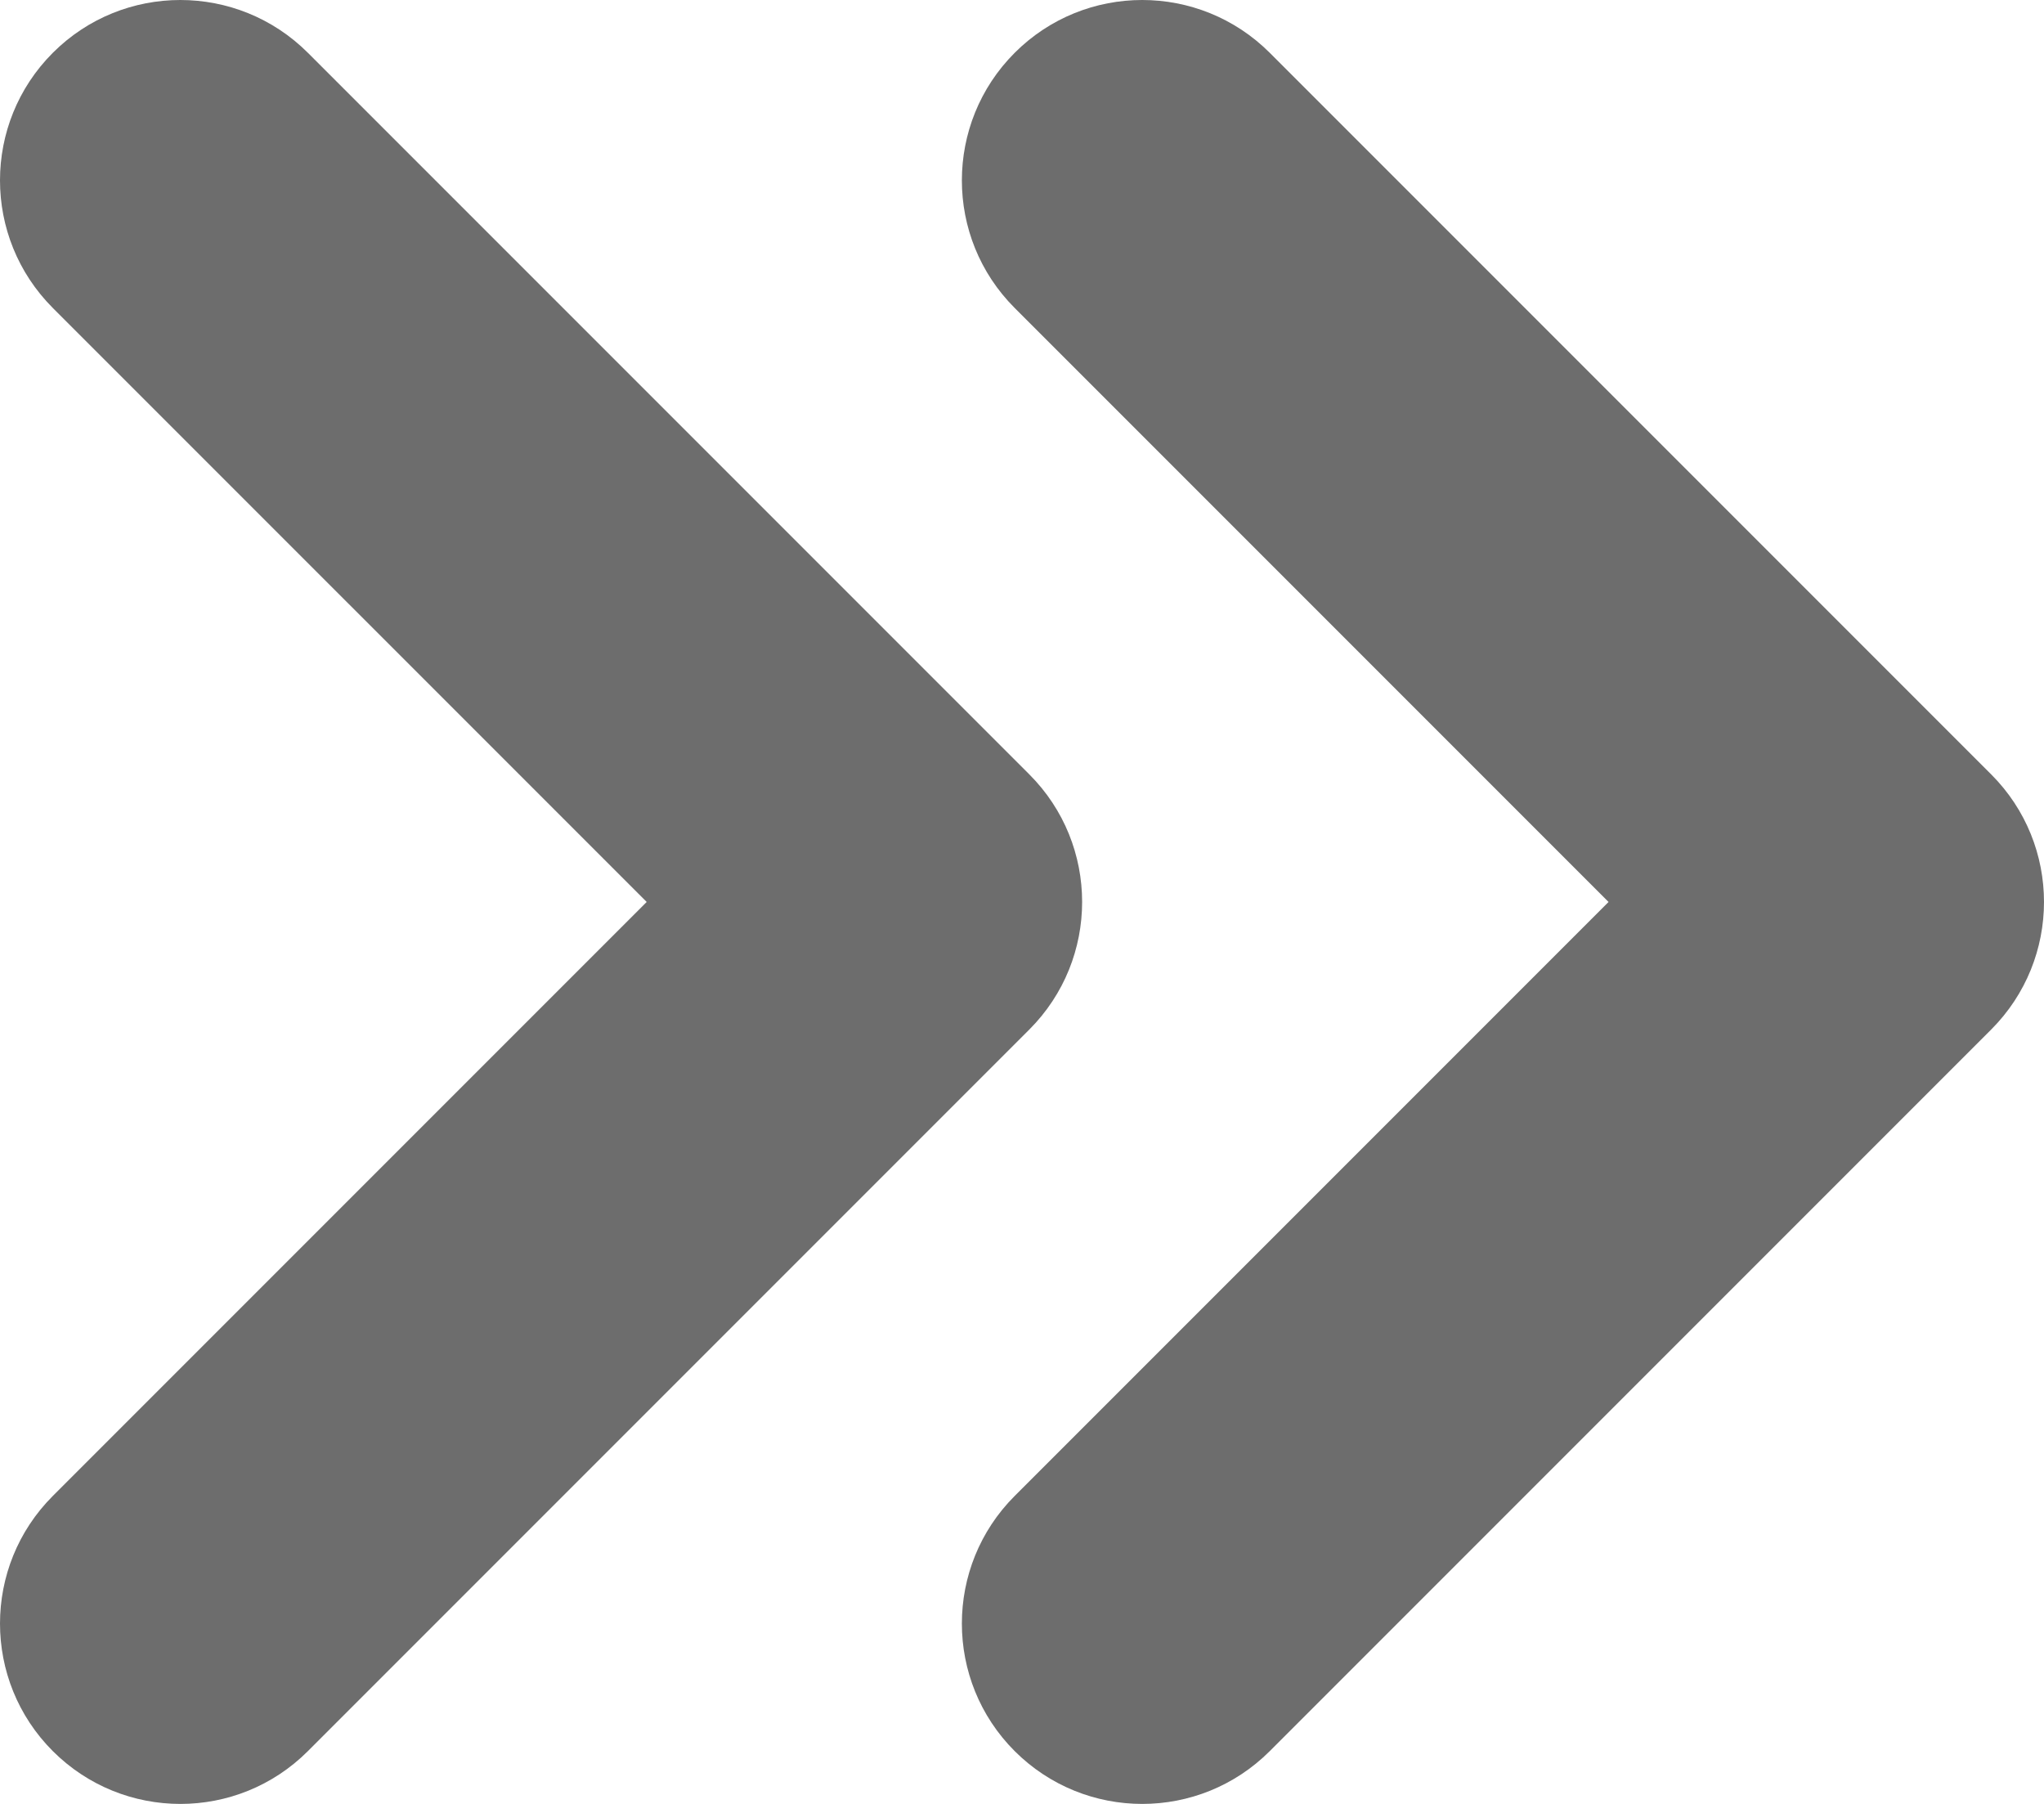
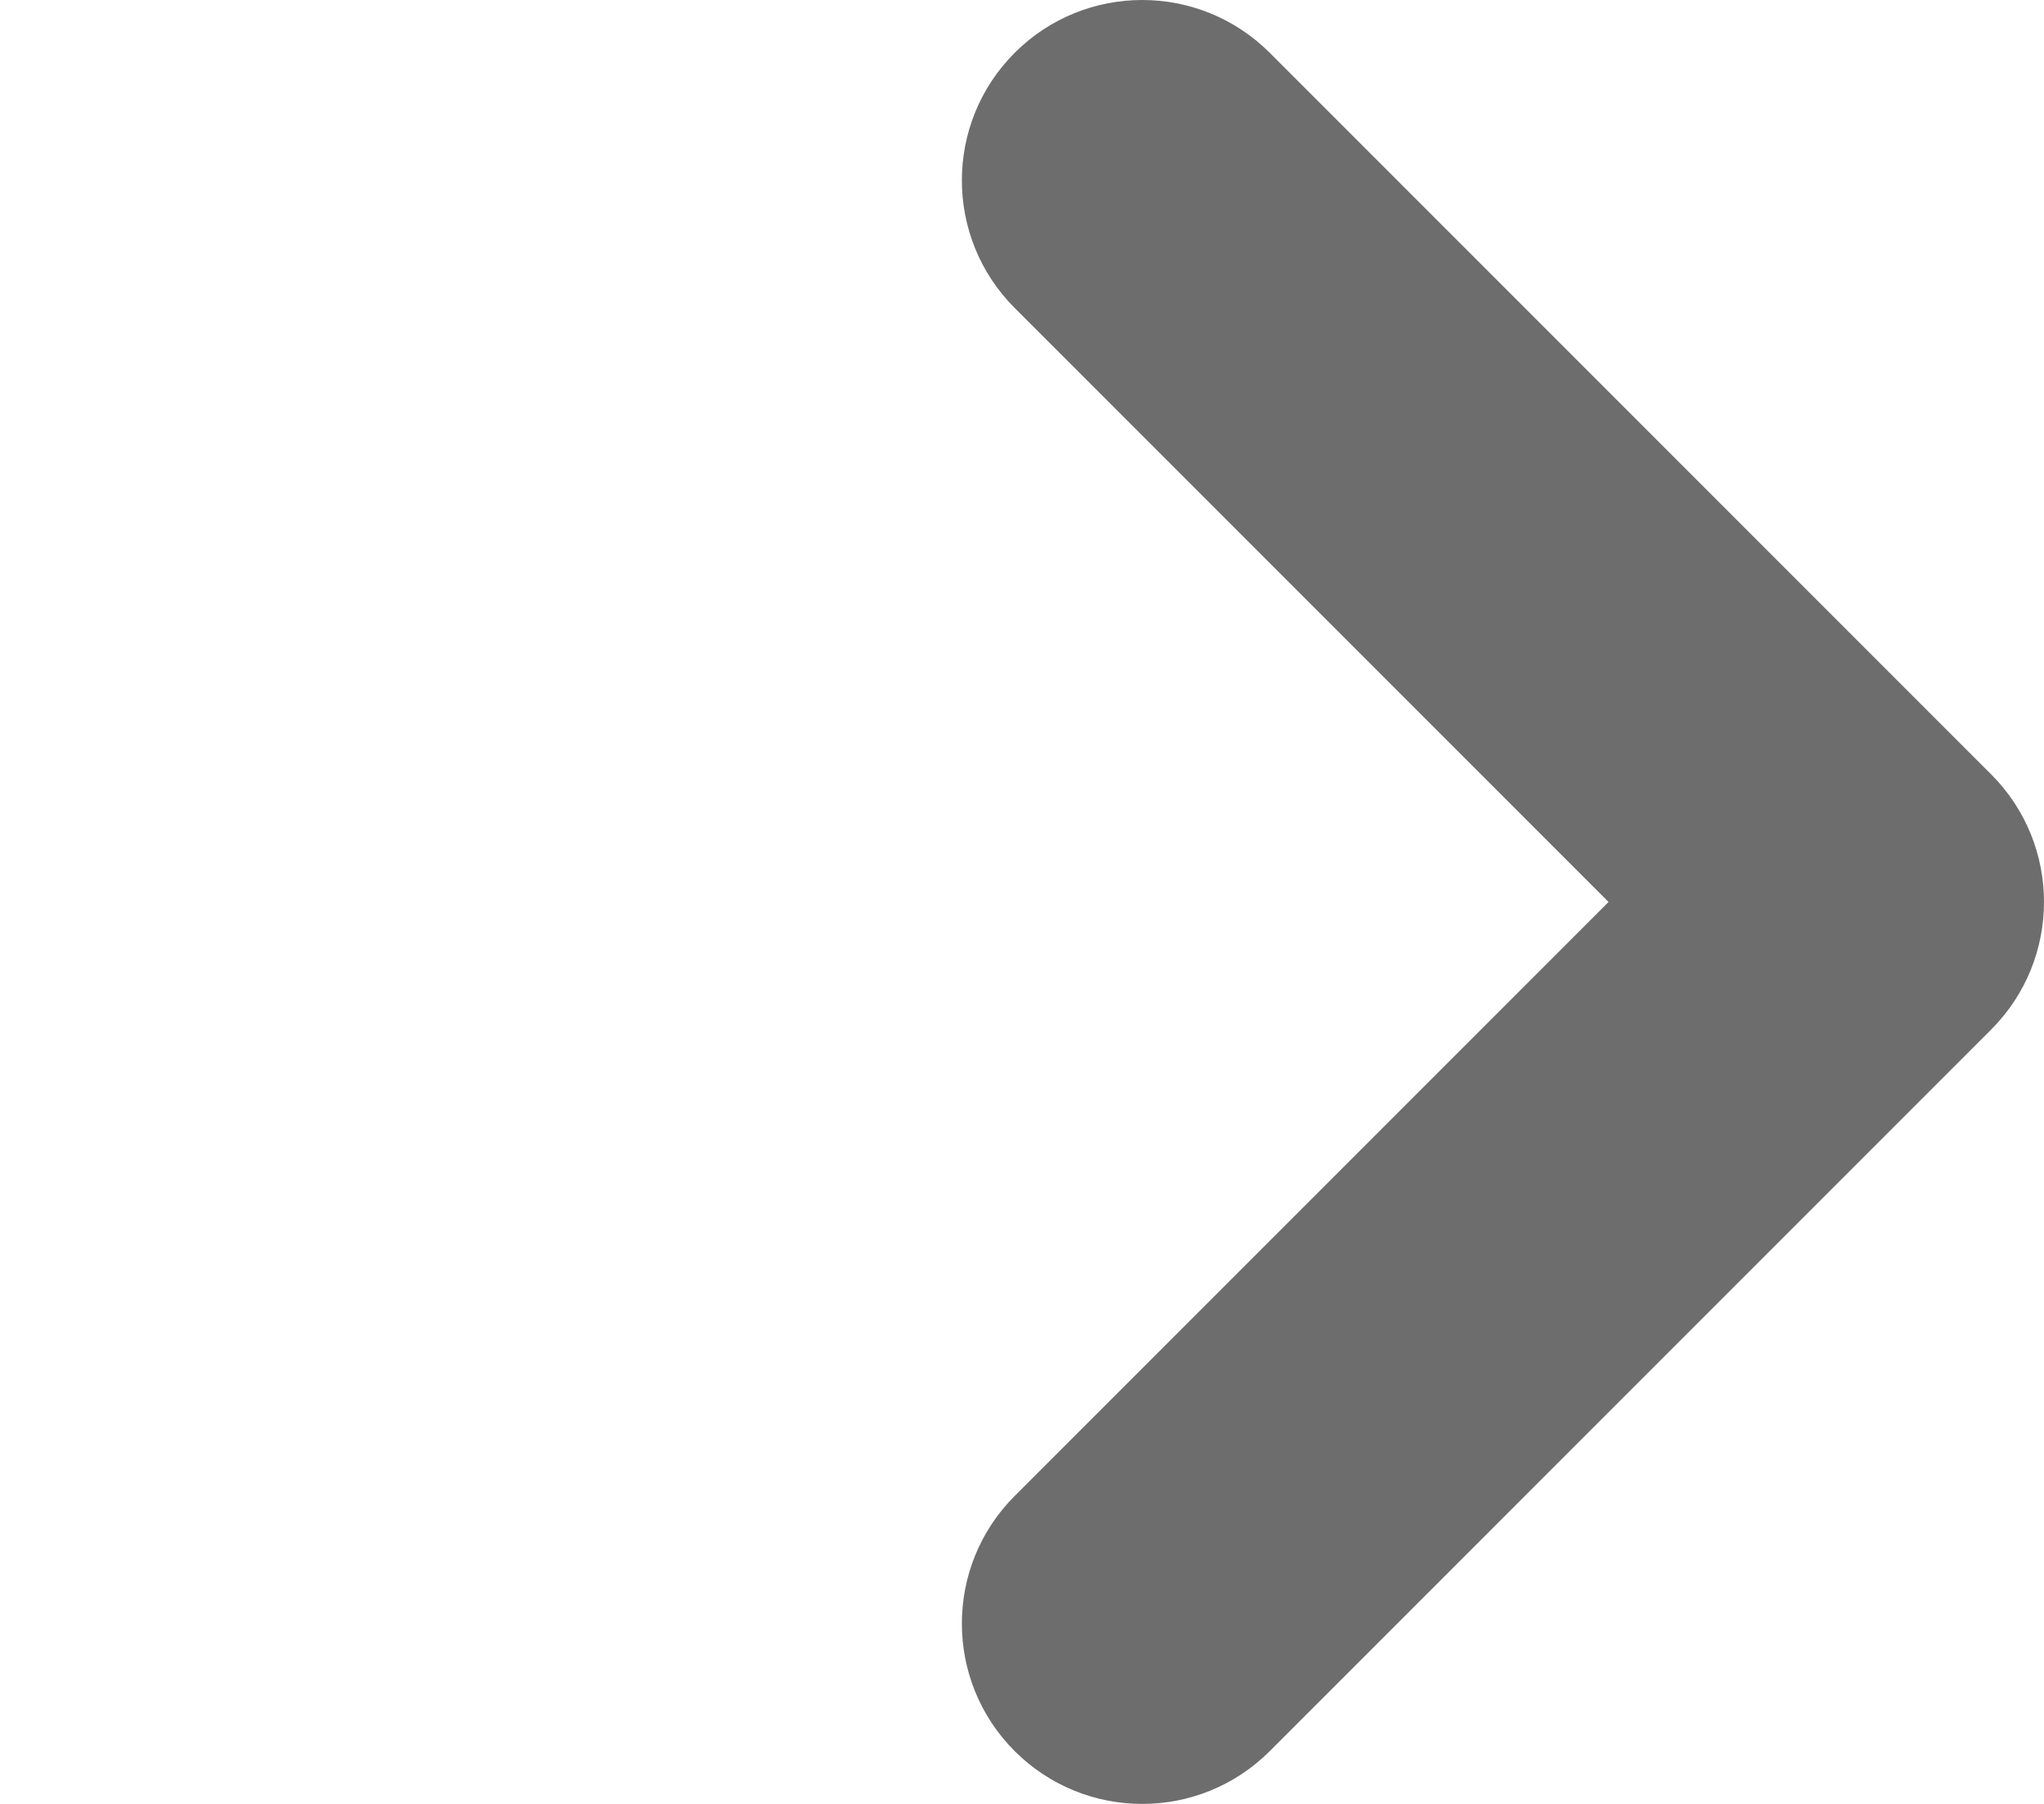
<svg xmlns="http://www.w3.org/2000/svg" id="Layer_1" data-name="Layer 1" viewBox="0 0 283.33 250">
-   <path d="M0,225c0-6.4,2.44-12.8,7.32-17.68l82.32-82.32L7.32,42.68C-2.44,32.91-2.44,17.09,7.32,7.32c9.76-9.76,25.59-9.76,35.36,0l100,100c9.76,9.76,9.76,25.59,0,35.36l-100,100c-9.76,9.76-25.59,9.76-35.36,0C2.44,237.8,0,231.4,0,225Z" fill="#6d6d6d" />
  <path d="M133.33,225c0-6.4,2.44-12.8,7.32-17.68l82.32-82.32-82.32-82.32c-9.76-9.76-9.76-25.59,0-35.36,9.76-9.76,25.59-9.76,35.36,0l100,100c9.76,9.76,9.76,25.59,0,35.36l-100,100c-9.76,9.76-25.59,9.76-35.36,0-4.88-4.88-7.32-11.28-7.32-17.68Z" fill="#6d6d6d" />
</svg>